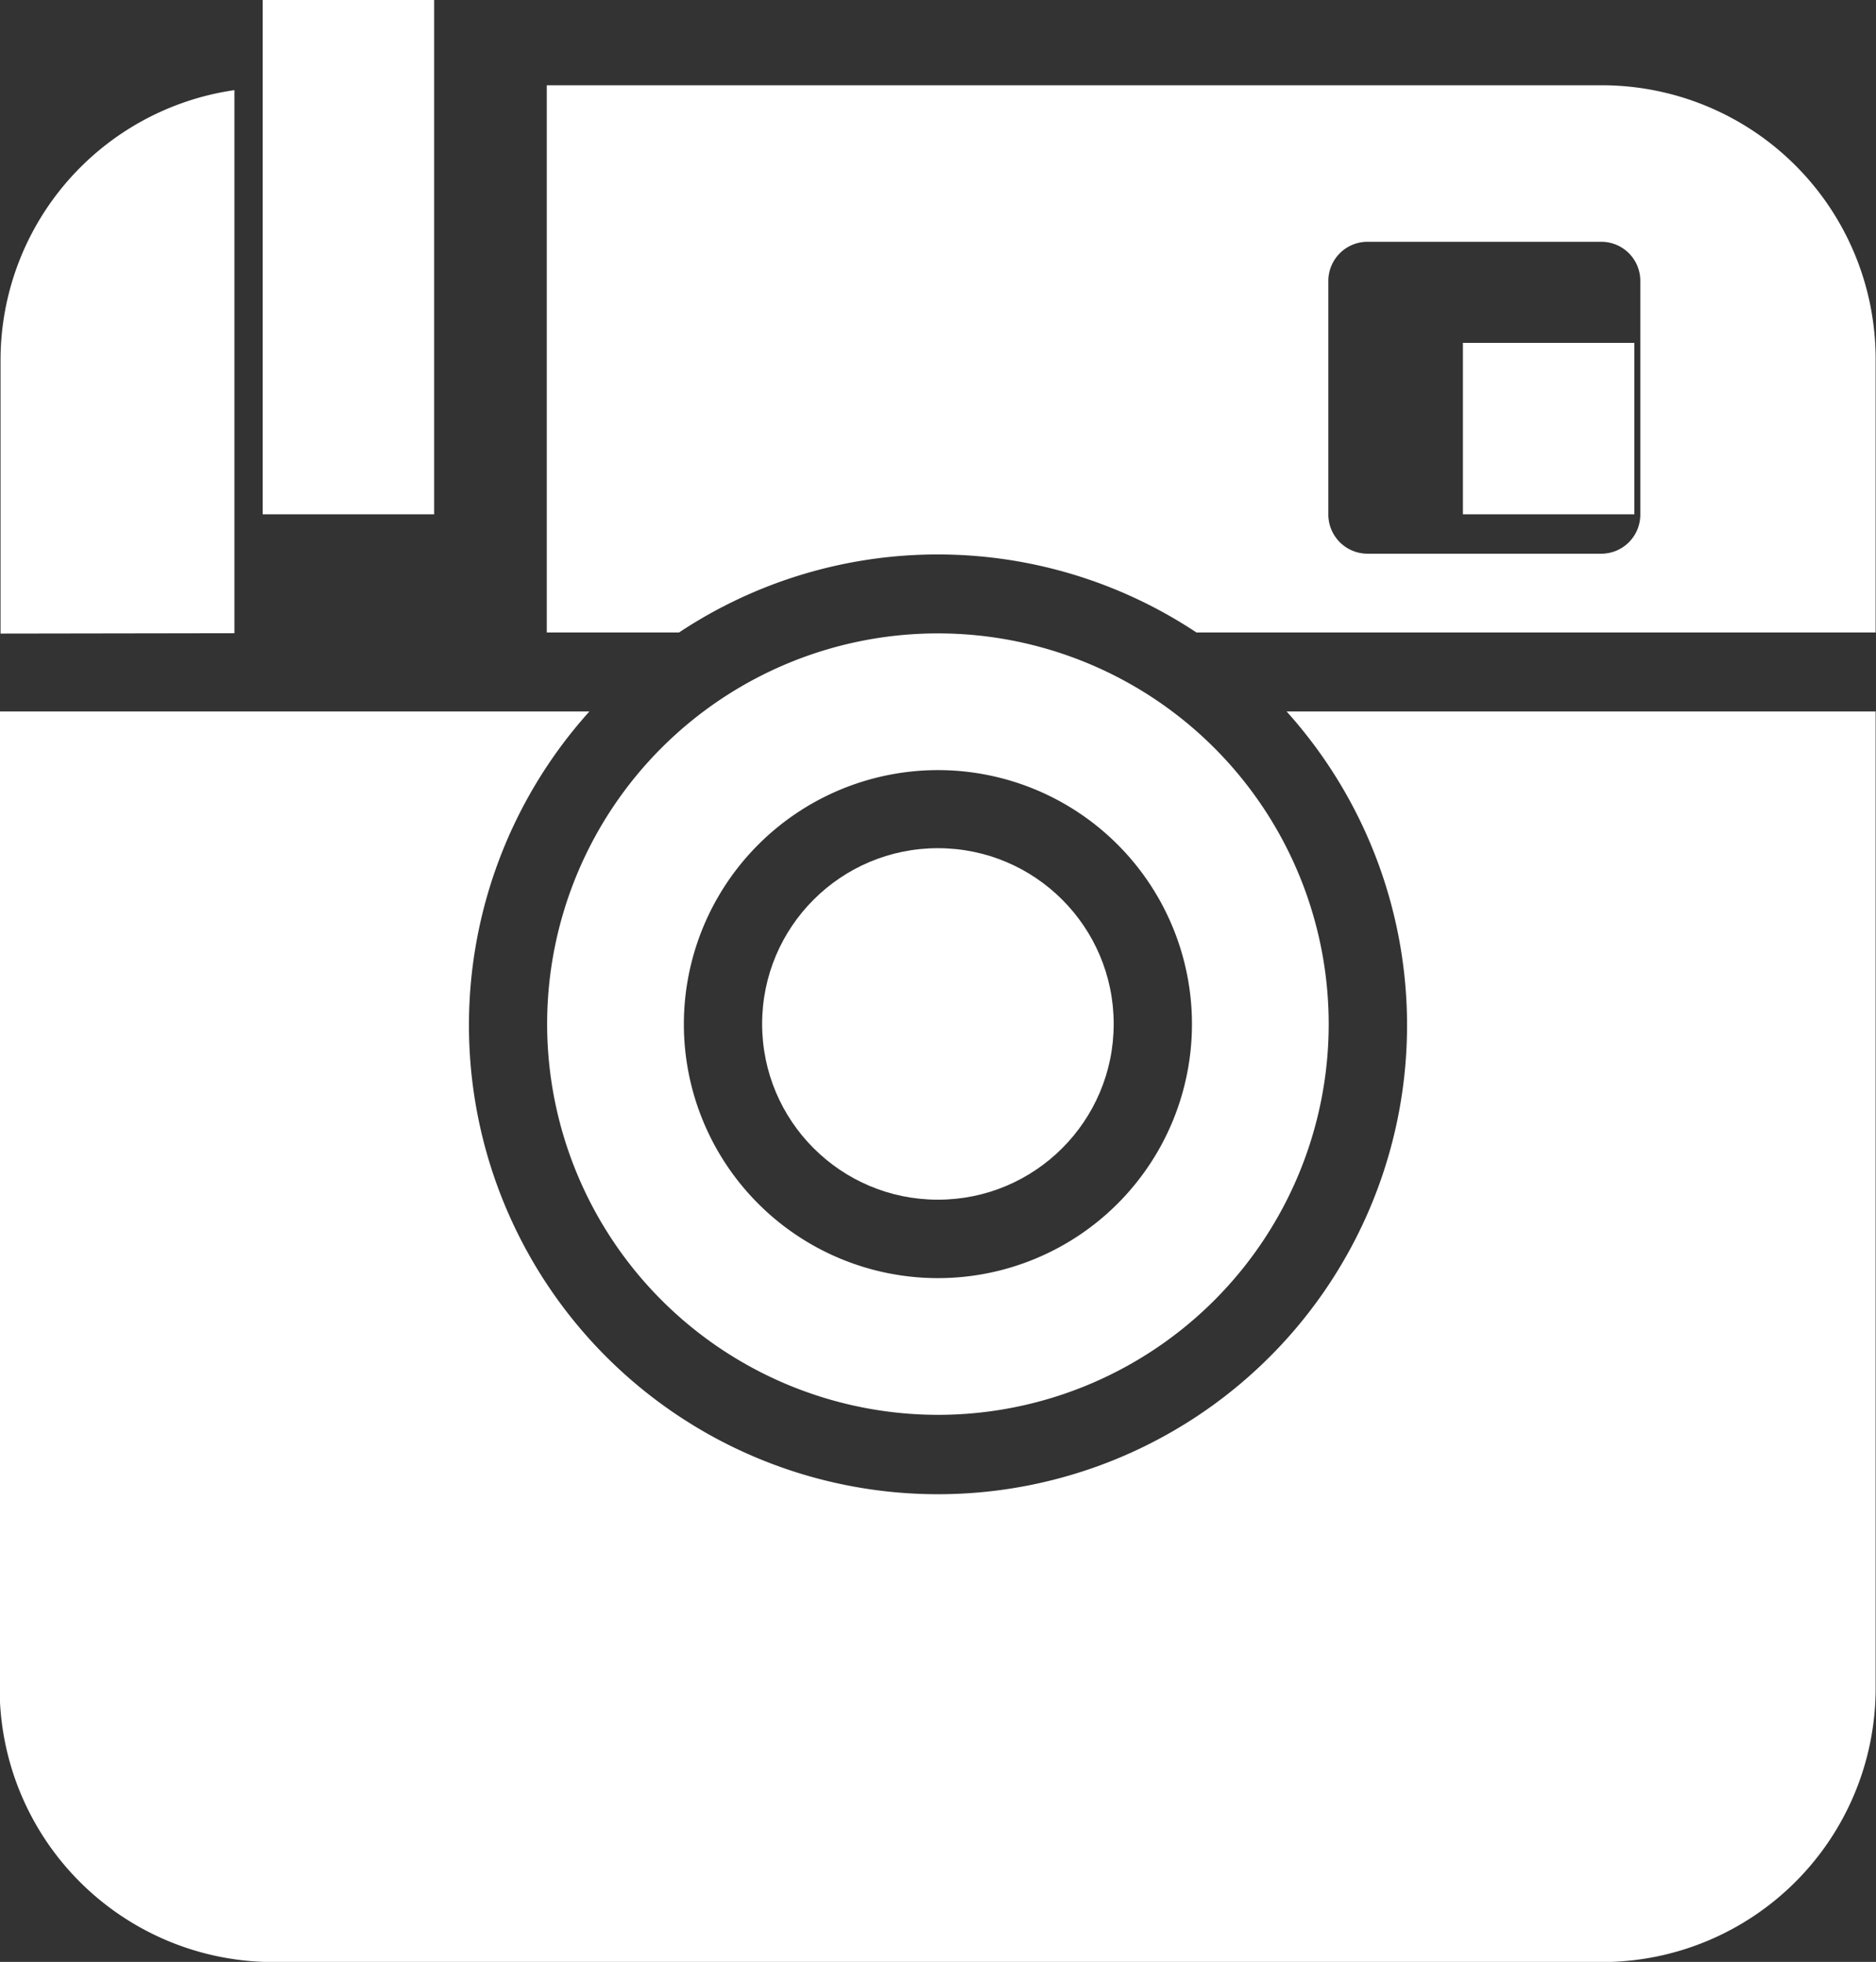
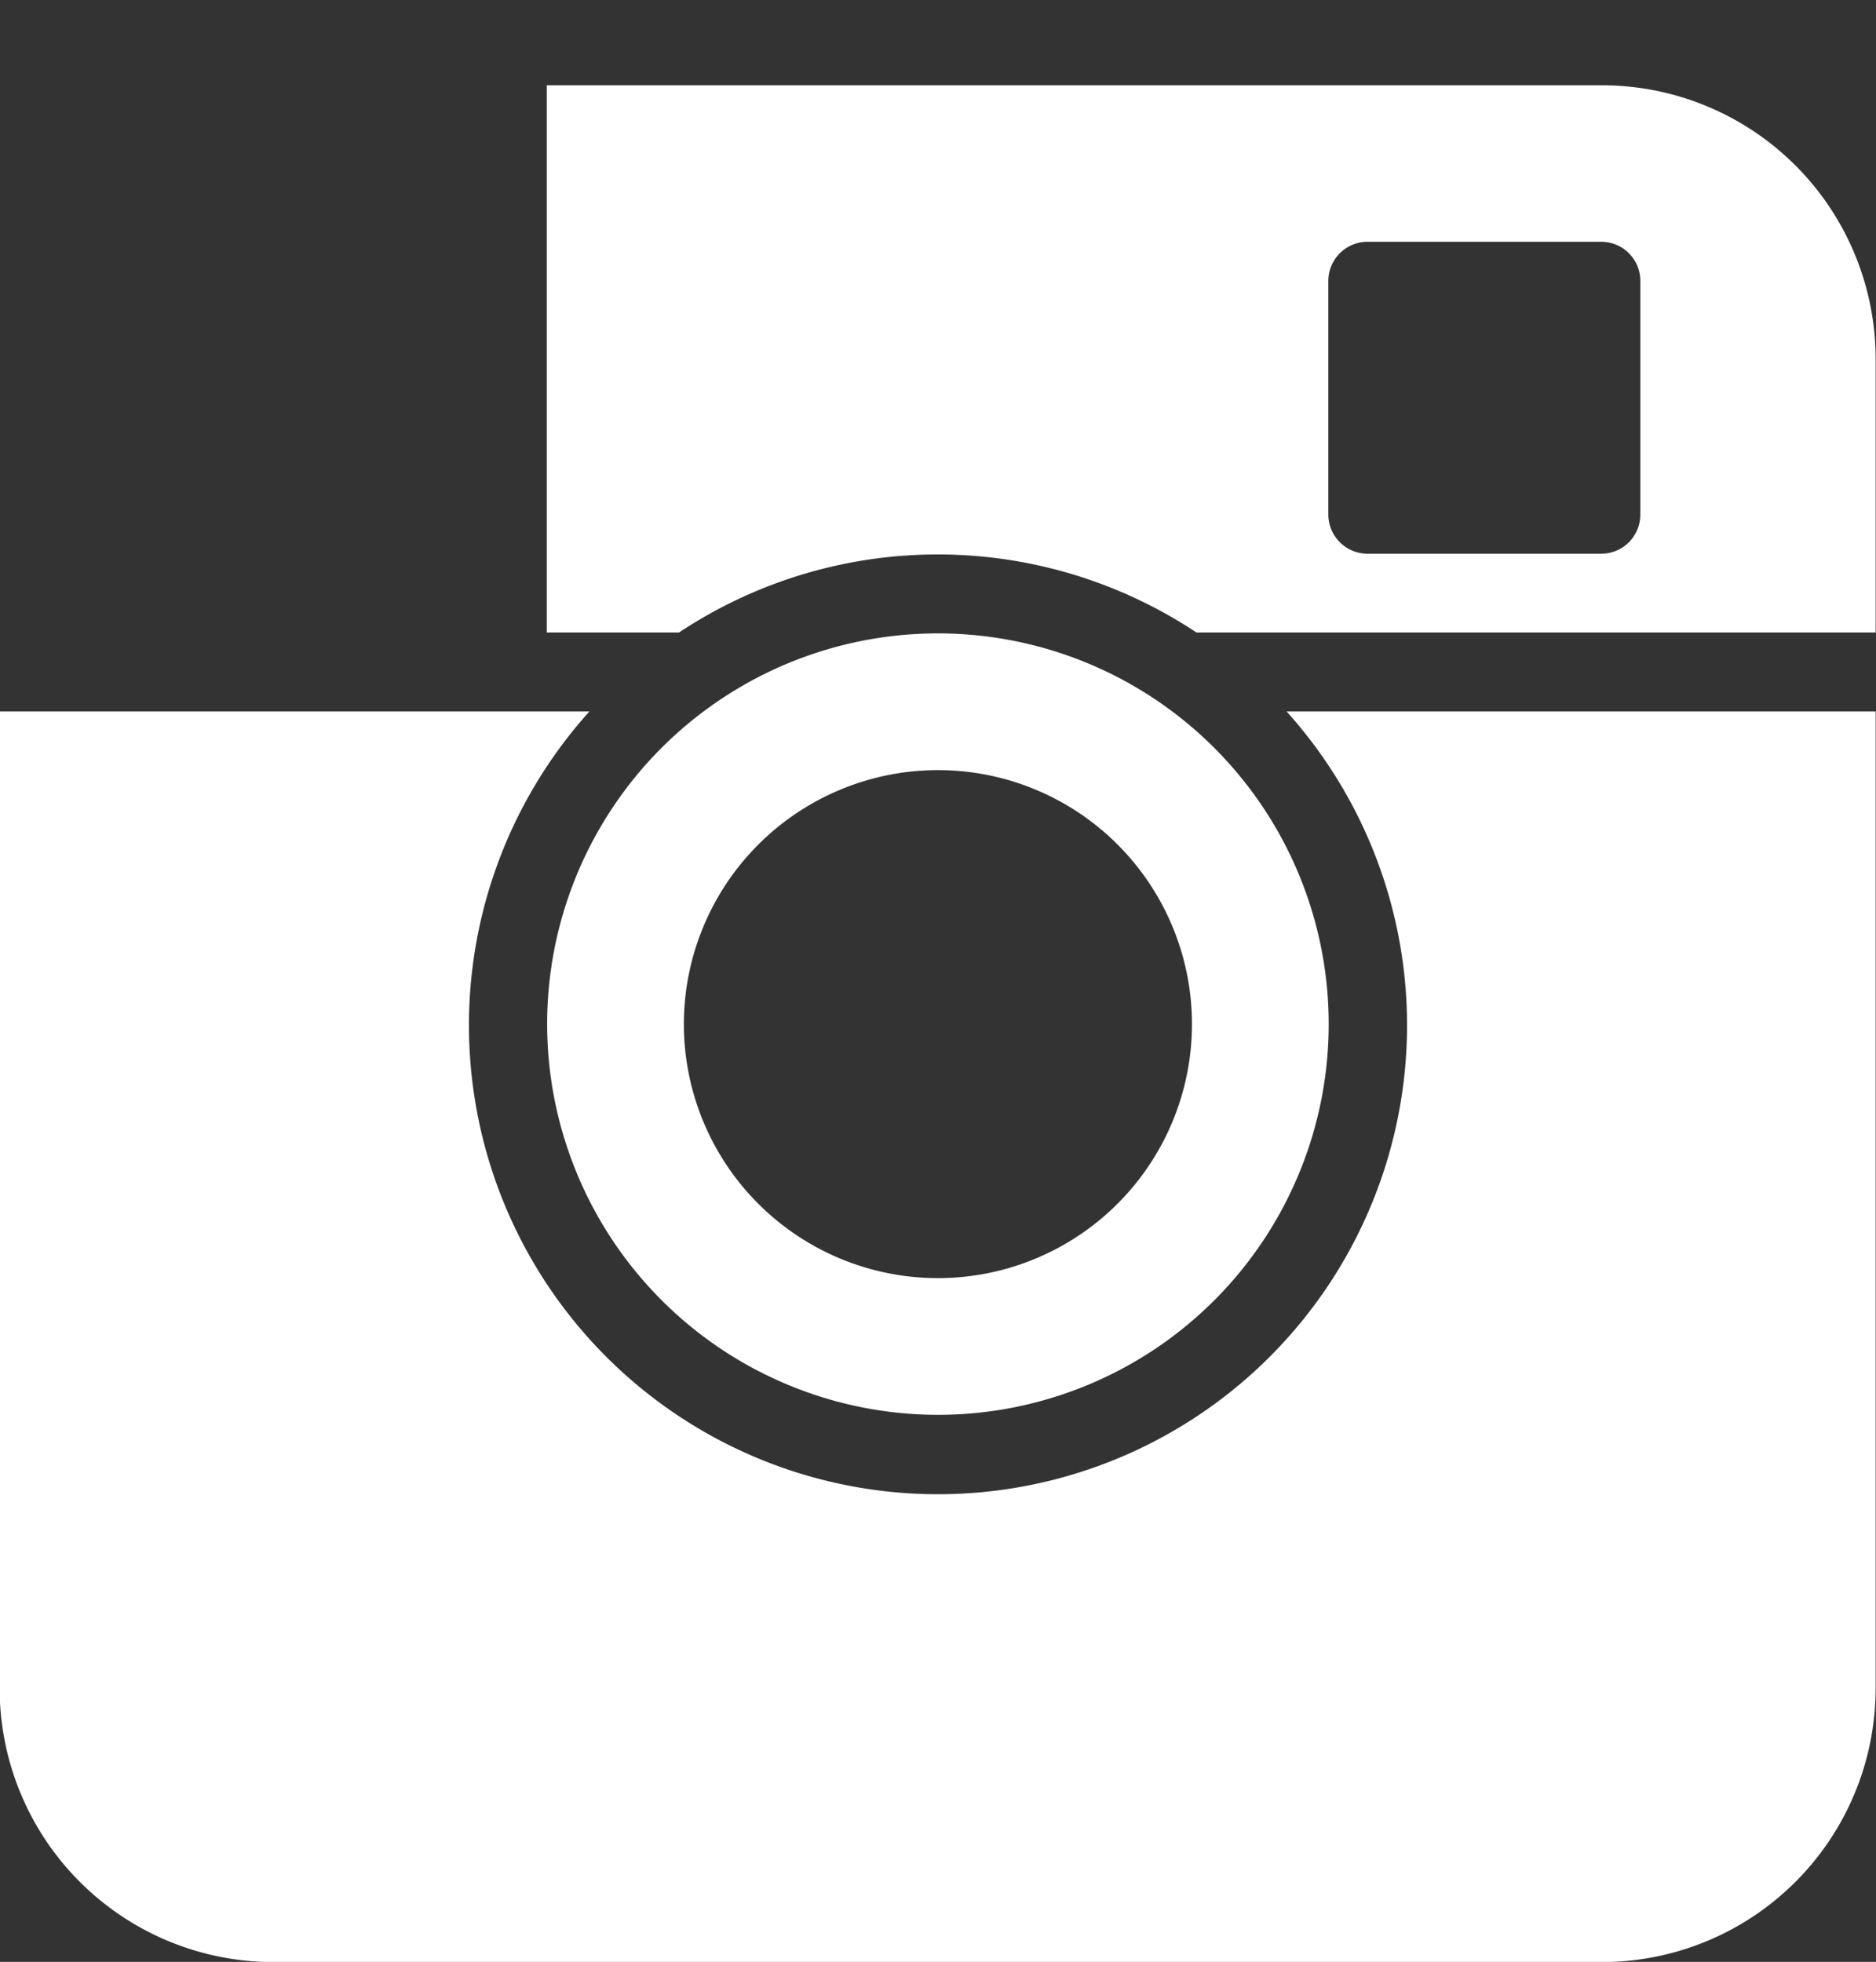
<svg xmlns="http://www.w3.org/2000/svg" id="Component_1" data-name="Component 1" width="10.427" height="10.906" viewBox="0 0 10.427 10.906">
  <rect x="0" y="0" width="10.427" height="10.906" fill="#333333" stroke="none" />
  <path id="Path_33048" data-name="Path 33048" d="M691,4700.2h.735a2.6,2.6,0,0,1,2.876,0h3.775v-1.521a1.522,1.522,0,0,0-1.521-1.521H691Zm4.344-1.955a.218.218,0,0,1,.217-.217h1.3a.217.217,0,0,1,.217.217v1.3a.217.217,0,0,1-.217.217h-1.3a.218.218,0,0,1-.217-.217Z" transform="translate(-687.961 -4696.684)" fill="#fff" />
-   <circle id="Ellipse_377" data-name="Ellipse 377" cx="0.977" cy="0.977" r="0.977" transform="translate(4.236 4.715)" fill="#fff" />
-   <rect id="Rectangle_3433" data-name="Rectangle 3433" width="0.953" height="0.953" transform="translate(8.131 1.906)" fill="#fff" />
  <path id="Path_33049" data-name="Path 33049" d="M691.153,4705.164a2.607,2.607,0,1,1-3.875,0H684v5.431a1.522,1.522,0,0,0,1.521,1.521h7.385a1.522,1.522,0,0,0,1.521-1.521v-5.431Z" transform="translate(-684.002 -4701.209)" fill="#fff" />
-   <rect id="Rectangle_3434" data-name="Rectangle 3434" width="0.953" height="2.859" transform="translate(1.46)" fill="#fff" />
-   <path id="Path_33050" data-name="Path 33050" d="M693.174,4708.508a2.172,2.172,0,1,0-2.172-2.172A2.174,2.174,0,0,0,693.174,4708.508Zm0-3.584a1.412,1.412,0,1,1-1.412,1.412A1.413,1.413,0,0,1,693.174,4704.924Z" transform="translate(-687.961 -4700.643)" fill="#fff" />
-   <path id="Path_33051" data-name="Path 33051" d="M685.305,4700.234v-3.019a1.517,1.517,0,0,0-1.3,1.5v1.521Z" transform="translate(-684.002 -4696.714)" fill="#fff" />
+   <path id="Path_33050" data-name="Path 33050" d="M693.174,4708.508a2.172,2.172,0,1,0-2.172-2.172A2.174,2.174,0,0,0,693.174,4708.508Zm0-3.584a1.412,1.412,0,1,1-1.412,1.412A1.413,1.413,0,0,1,693.174,4704.924" transform="translate(-687.961 -4700.643)" fill="#fff" />
</svg>